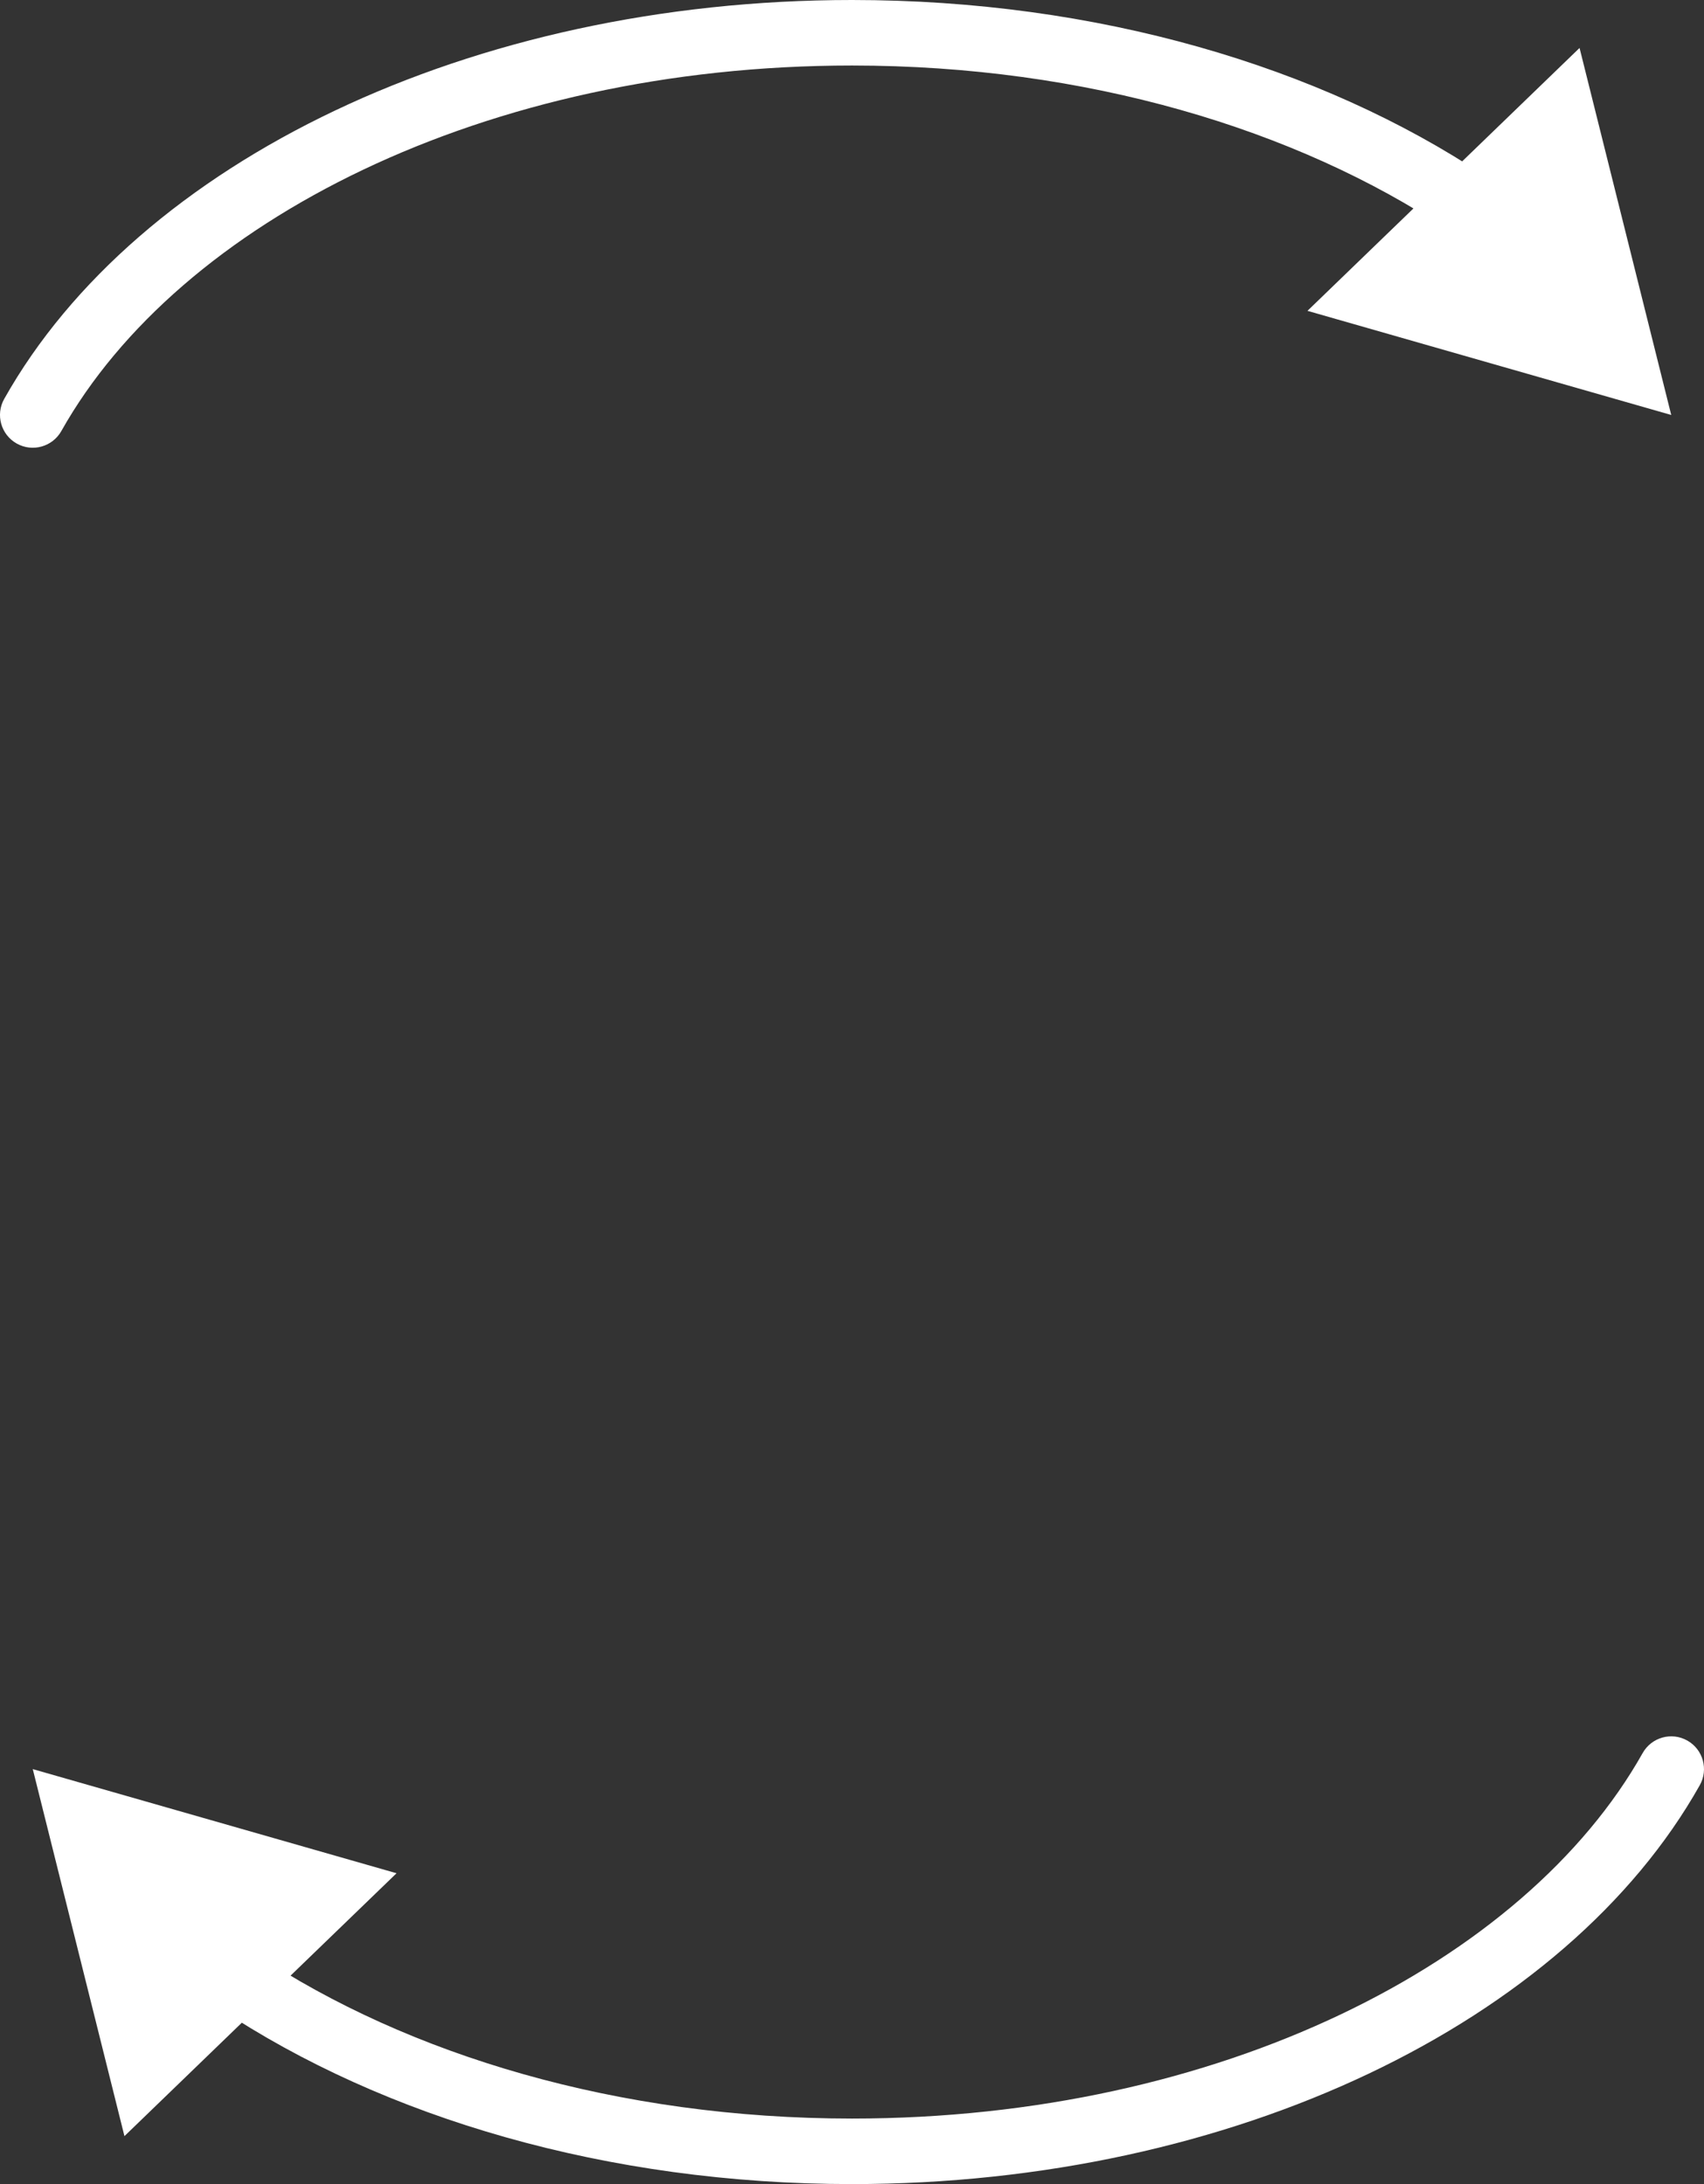
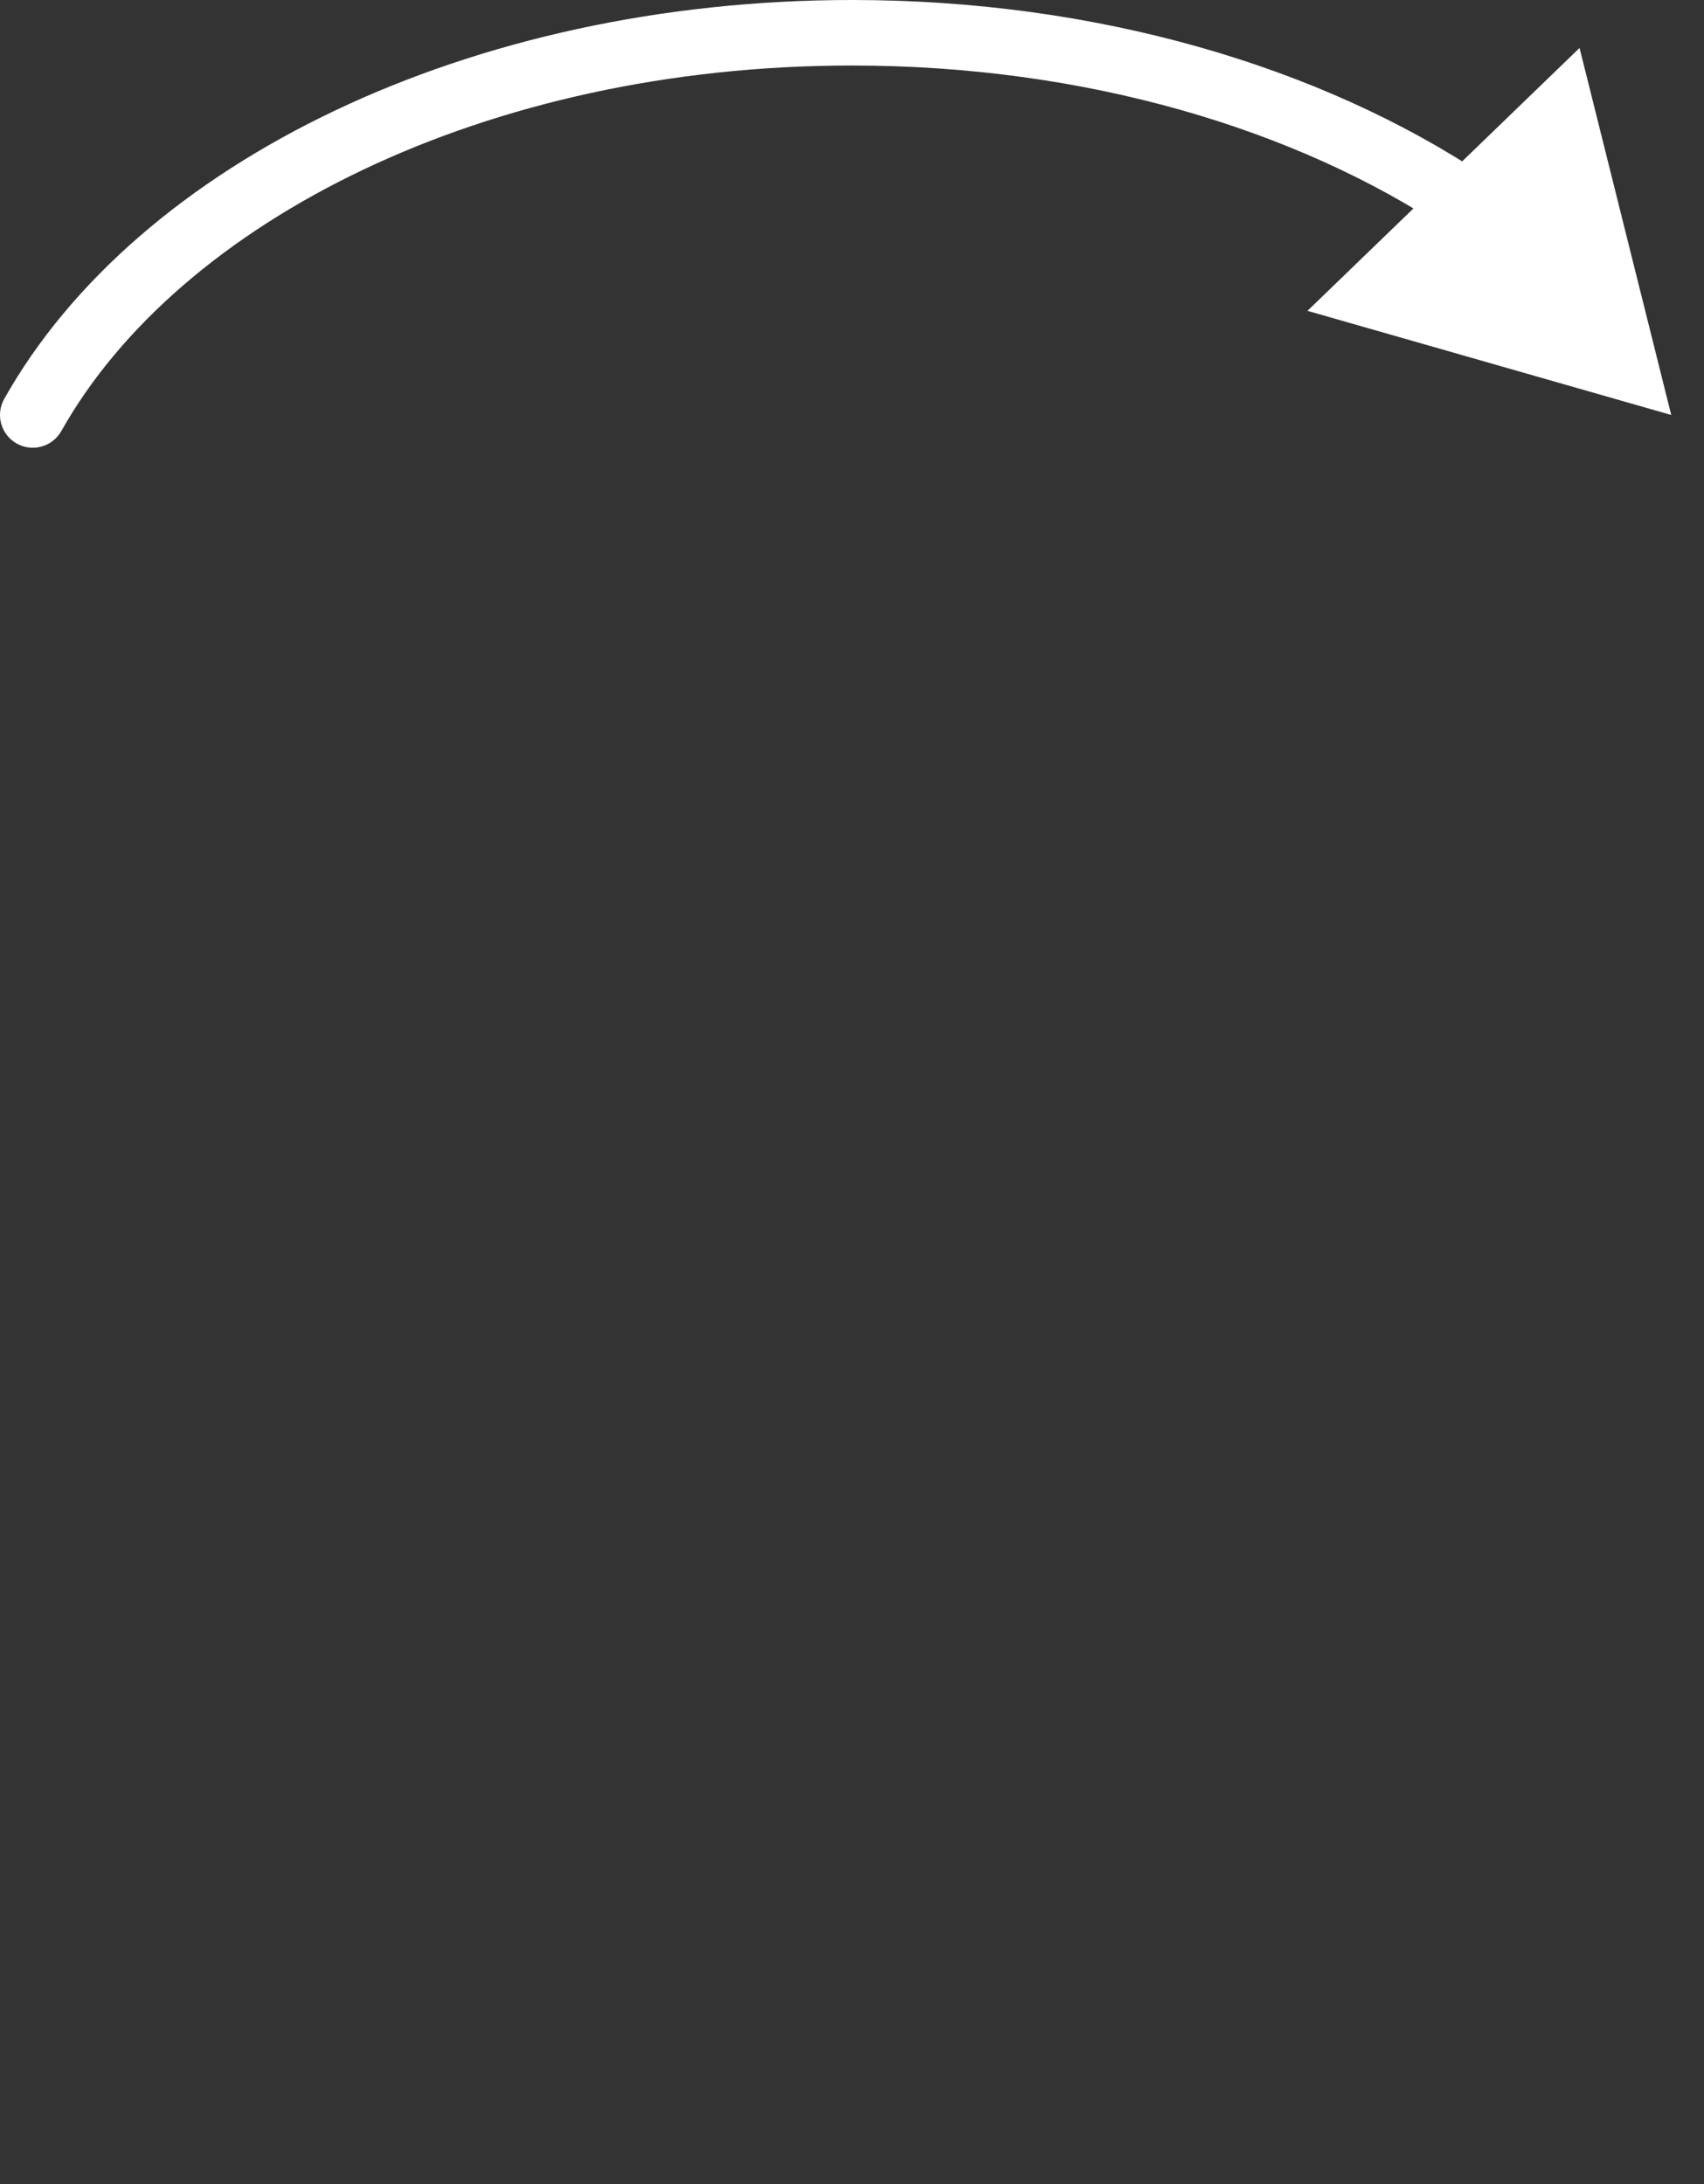
<svg xmlns="http://www.w3.org/2000/svg" width="156" height="200" viewBox="0 0 156 200" fill="none">
  <rect x="0" y="0" width="156" height="200" fill="#333333" stroke="none" />
  <path d="M153 38L144.607 4.391L119.697 28.464L153 38ZM0.385 36.529C-0.427 37.973 0.085 39.803 1.529 40.615C2.973 41.427 4.802 40.915 5.615 39.471L0.385 36.529ZM5.615 39.471C16.413 20.273 44.407 6 78 6V0C43.09 0 12.606 14.802 0.385 36.529L5.615 39.471ZM78 6C99.39 6 118.649 11.811 132.574 21.081L135.898 16.086C120.867 6.08 100.418 0 78 0V6Z" fill="white" />
-   <path d="M3 162L11.393 195.609L36.303 171.536L3 162ZM155.615 163.471C156.427 162.027 155.915 160.197 154.471 159.385C153.027 158.573 151.198 159.085 150.385 160.529L155.615 163.471ZM150.385 160.529C139.587 179.727 111.593 194 78 194L78 200C112.911 200 143.394 185.198 155.615 163.471L150.385 160.529ZM78 194C56.61 194 37.352 188.189 23.426 178.919L20.102 183.914C35.133 193.92 55.581 200 78 200L78 194Z" fill="white" />
</svg>